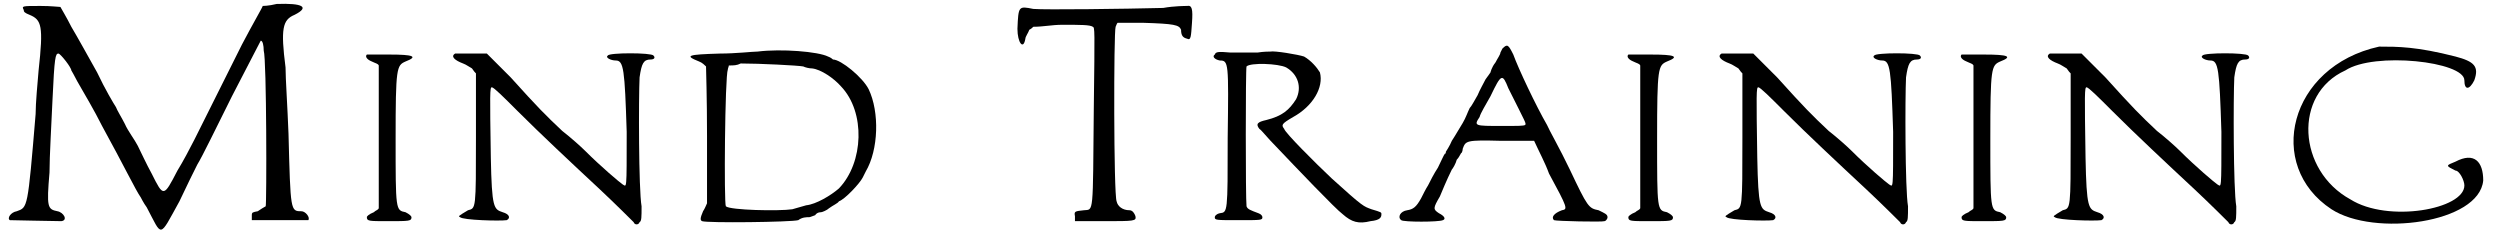
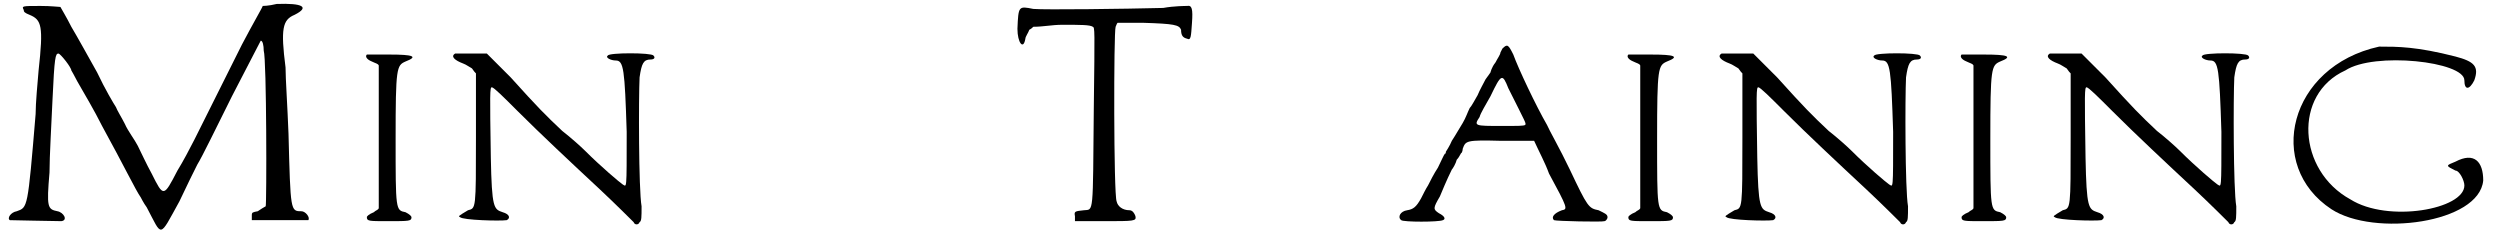
<svg xmlns="http://www.w3.org/2000/svg" xmlns:xlink="http://www.w3.org/1999/xlink" width="250px" height="24px" viewBox="0 0 2507 242" version="1.1">
  <defs>
    <path id="gl1024" d="M 272 4 C 264 6 258 6 258 6 C 258 7 248 24 237 45 C 213 93 199 121 189 141 C 185 149 177 164 172 172 C 158 199 158 199 146 175 C 141 166 135 153 132 147 C 129 141 122 132 119 125 C 116 119 111 111 110 108 C 108 105 99 90 91 73 C 82 57 71 37 65 27 C 60 17 55 9 54 7 C 52 7 45 6 34 6 C 15 6 15 6 17 10 C 17 12 18 13 23 15 C 35 20 37 26 32 71 C 31 83 29 104 29 115 C 21 211 21 209 10 213 C 4 214 0 220 3 222 C 4 222 48 223 55 223 C 62 222 57 214 51 213 C 41 211 40 209 43 174 C 43 158 45 124 46 101 C 48 57 49 54 52 54 C 54 54 65 68 65 71 C 65 71 68 76 71 82 C 79 96 88 111 96 127 C 118 167 130 192 135 199 C 135 199 138 205 141 209 C 157 239 153 241 174 203 C 181 188 189 172 192 166 C 197 158 211 129 227 97 C 242 68 255 43 256 41 C 258 41 259 46 259 51 C 262 60 262 206 261 208 C 259 209 256 211 253 213 C 248 214 247 214 247 217 C 247 219 247 220 247 222 C 256 222 265 222 275 222 C 290 222 303 222 304 222 C 306 219 301 213 297 213 C 286 213 286 213 284 135 C 283 108 281 79 281 68 C 276 29 278 20 290 15 C 306 7 298 3 272 4 z" fill="black" />
    <path id="gl1027" d="M 7 5 C 5 7 7 10 12 12 C 16 14 18 14 19 16 C 19 39 19 65 19 88 C 19 112 19 137 19 160 C 18 162 16 162 14 164 C 9 166 7 168 7 169 C 7 173 9 173 28 173 C 50 173 52 173 52 169 C 52 168 50 166 46 164 C 36 162 36 162 36 90 C 36 18 37 16 46 12 C 59 7 54 5 30 5 C 18 5 9 5 7 5 z" fill="black" />
    <path id="gl1030" d="M 5 2 C 0 5 5 9 13 12 C 16 13 20 16 22 17 C 24 20 25 21 26 22 C 26 44 26 65 26 87 C 26 159 26 158 18 160 C 8 166 8 166 10 167 C 13 170 50 171 57 170 C 61 168 60 164 53 162 C 44 159 42 158 41 107 C 40 42 40 36 42 36 C 44 36 54 46 68 60 C 91 83 122 112 151 139 C 167 154 183 170 185 172 C 186 175 190 175 191 172 C 193 171 193 167 193 156 C 190 139 190 46 191 26 C 193 12 195 8 202 8 C 206 8 207 6 205 4 C 203 1 160 1 159 4 C 156 6 162 9 167 9 C 175 9 176 18 178 81 C 178 142 178 136 174 134 C 171 132 152 116 136 100 C 132 96 122 87 113 80 C 96 64 89 57 61 26 C 53 18 45 10 37 2 C 33 2 28 2 22 2 C 13 2 5 2 5 2 z" fill="black" />
-     <path id="gl1033" d="M 71 4 C 66 4 49 6 33 6 C 0 7 -3 8 12 14 C 15 15 18 18 19 19 C 19 21 20 51 20 89 C 20 112 20 134 20 157 C 19 159 18 162 16 165 C 13 172 13 174 15 175 C 20 177 105 176 112 174 C 116 171 120 171 123 171 C 124 171 126 170 129 169 C 131 166 134 166 135 166 C 136 166 141 164 143 162 C 147 159 152 157 153 155 C 159 153 174 137 177 131 C 178 129 180 125 180 125 C 193 103 194 65 183 42 C 177 30 155 12 147 12 C 147 12 145 10 142 9 C 132 4 95 1 71 4 M 117 19 C 119 20 123 21 126 21 C 135 22 148 31 155 39 C 180 65 178 116 153 142 C 145 149 130 158 120 159 C 116 160 110 162 106 163 C 93 165 43 164 39 160 C 37 158 38 29 41 22 C 41 21 42 19 42 18 C 47 18 50 18 54 16 C 73 16 112 18 117 19 z" fill="black" />
    <path id="gl1034" d="M 152 5 C 113 6 33 7 21 6 C 6 3 6 3 5 26 C 5 40 11 48 13 36 C 13 34 16 30 17 27 C 19 26 20 25 21 24 C 31 24 40 22 50 22 C 69 22 78 22 81 24 C 83 25 83 25 82 106 C 81 215 82 208 72 209 C 63 210 62 210 63 215 C 63 217 63 219 63 220 C 72 220 82 220 92 220 C 123 220 125 220 124 215 C 123 212 121 209 118 209 C 111 209 106 205 105 200 C 102 193 102 29 104 24 C 105 22 105 21 106 20 C 115 20 123 20 132 20 C 163 21 168 22 170 27 C 170 33 172 35 176 36 C 180 38 180 34 181 20 C 182 6 181 2 176 3 C 175 3 163 3 152 5 z" fill="black" />
-     <path id="gl1037" d="M 47 6 C 40 6 28 6 20 6 C 8 5 5 5 4 8 C 1 10 4 13 9 14 C 18 14 18 16 17 92 C 17 168 17 167 9 168 C 5 169 4 171 4 172 C 4 175 5 175 28 175 C 51 175 52 175 52 172 C 52 171 51 169 48 168 C 40 165 37 164 36 161 C 35 154 35 22 36 20 C 40 16 68 17 76 21 C 88 28 92 41 86 53 C 79 64 72 70 56 74 C 47 76 45 78 49 83 C 51 84 57 92 66 101 C 86 122 126 164 133 169 C 142 177 149 179 161 176 C 171 175 172 172 172 169 C 172 167 172 167 162 164 C 154 161 154 162 122 133 C 105 117 75 87 74 83 C 71 79 71 78 83 71 C 103 60 114 41 110 26 C 107 21 101 14 94 10 C 88 8 64 4 60 5 C 59 5 53 5 47 6 z" fill="black" />
    <path id="gl1042" d="M 106 6 C 105 8 104 10 104 10 C 104 12 101 16 99 20 C 95 25 94 30 94 30 C 94 30 92 33 89 37 C 87 41 83 48 81 53 C 78 58 75 64 73 66 C 71 70 69 76 66 81 C 64 84 59 93 55 99 C 53 104 49 110 49 110 C 49 111 49 112 48 112 C 47 113 44 120 41 126 C 37 132 33 140 31 144 C 29 147 26 153 24 157 C 19 166 16 168 10 169 C 3 170 0 176 4 179 C 6 181 42 181 46 179 C 49 178 48 175 42 172 C 36 168 36 167 43 155 C 50 138 54 130 55 128 C 56 127 59 122 60 118 C 63 115 64 111 65 111 C 65 111 66 109 66 107 C 69 99 69 98 105 99 C 116 99 127 99 138 99 C 143 110 149 121 153 132 C 172 167 172 168 166 169 C 158 172 155 176 158 179 C 160 180 207 181 209 180 C 210 180 212 178 212 176 C 212 173 209 172 203 169 C 193 167 192 166 174 128 C 164 107 153 88 151 83 C 140 64 122 26 117 12 C 112 2 111 1 106 6 M 112 46 C 130 82 130 81 129 83 C 127 84 123 84 105 84 C 78 84 77 84 83 75 C 84 71 89 63 94 54 C 105 31 106 31 112 46 z" fill="black" />
    <path id="gl1027" d="M 7 5 C 5 7 7 10 12 12 C 16 14 18 14 19 16 C 19 39 19 65 19 88 C 19 112 19 137 19 160 C 18 162 16 162 14 164 C 9 166 7 168 7 169 C 7 173 9 173 28 173 C 50 173 52 173 52 169 C 52 168 50 166 46 164 C 36 162 36 162 36 90 C 36 18 37 16 46 12 C 59 7 54 5 30 5 C 18 5 9 5 7 5 z" fill="black" />
-     <path id="gl1030" d="M 5 2 C 0 5 5 9 13 12 C 16 13 20 16 22 17 C 24 20 25 21 26 22 C 26 44 26 65 26 87 C 26 159 26 158 18 160 C 8 166 8 166 10 167 C 13 170 50 171 57 170 C 61 168 60 164 53 162 C 44 159 42 158 41 107 C 40 42 40 36 42 36 C 44 36 54 46 68 60 C 91 83 122 112 151 139 C 167 154 183 170 185 172 C 186 175 190 175 191 172 C 193 171 193 167 193 156 C 190 139 190 46 191 26 C 193 12 195 8 202 8 C 206 8 207 6 205 4 C 203 1 160 1 159 4 C 156 6 162 9 167 9 C 175 9 176 18 178 81 C 178 142 178 136 174 134 C 171 132 152 116 136 100 C 132 96 122 87 113 80 C 96 64 89 57 61 26 C 53 18 45 10 37 2 C 33 2 28 2 22 2 C 13 2 5 2 5 2 z" fill="black" />
-     <path id="gl1027" d="M 7 5 C 5 7 7 10 12 12 C 16 14 18 14 19 16 C 19 39 19 65 19 88 C 19 112 19 137 19 160 C 18 162 16 162 14 164 C 9 166 7 168 7 169 C 7 173 9 173 28 173 C 50 173 52 173 52 169 C 52 168 50 166 46 164 C 36 162 36 162 36 90 C 36 18 37 16 46 12 C 59 7 54 5 30 5 C 18 5 9 5 7 5 z" fill="black" />
-     <path id="gl1030" d="M 5 2 C 0 5 5 9 13 12 C 16 13 20 16 22 17 C 24 20 25 21 26 22 C 26 44 26 65 26 87 C 26 159 26 158 18 160 C 8 166 8 166 10 167 C 13 170 50 171 57 170 C 61 168 60 164 53 162 C 44 159 42 158 41 107 C 40 42 40 36 42 36 C 44 36 54 46 68 60 C 91 83 122 112 151 139 C 167 154 183 170 185 172 C 186 175 190 175 191 172 C 193 171 193 167 193 156 C 190 139 190 46 191 26 C 193 12 195 8 202 8 C 206 8 207 6 205 4 C 203 1 160 1 159 4 C 156 6 162 9 167 9 C 175 9 176 18 178 81 C 178 142 178 136 174 134 C 171 132 152 116 136 100 C 132 96 122 87 113 80 C 96 64 89 57 61 26 C 53 18 45 10 37 2 C 33 2 28 2 22 2 C 13 2 5 2 5 2 z" fill="black" />
    <path id="gl1043" d="M 91 4 C 0 24 -24 124 43 168 C 86 196 192 182 196 139 C 196 120 187 110 168 120 C 158 124 158 124 168 129 C 172 129 177 139 177 144 C 177 168 100 182 62 158 C 9 129 4 52 57 28 C 86 9 177 19 177 38 C 177 48 182 48 187 38 C 192 24 187 19 168 14 C 129 4 110 4 91 4 z" fill="black" />
  </defs>
  <use xlink:href="#gl1024" x="0" y="0" />
  <use xlink:href="#gl1027" x="356" y="50" />
  <use xlink:href="#gl1030" x="447" y="52" />
  <use xlink:href="#gl1033" x="686" y="48" />
  <use xlink:href="#gl1034" x="1014" y="3" />
  <use xlink:href="#gl1037" x="1214" y="47" />
  <use xlink:href="#gl1042" x="1402" y="43" />
  <use xlink:href="#gl1027" x="1628" y="50" />
  <use xlink:href="#gl1030" x="1724" y="52" />
  <use xlink:href="#gl1027" x="1964" y="50" />
  <use xlink:href="#gl1030" x="2055" y="52" />
  <use xlink:href="#gl1043" x="2301" y="43" />
</svg>